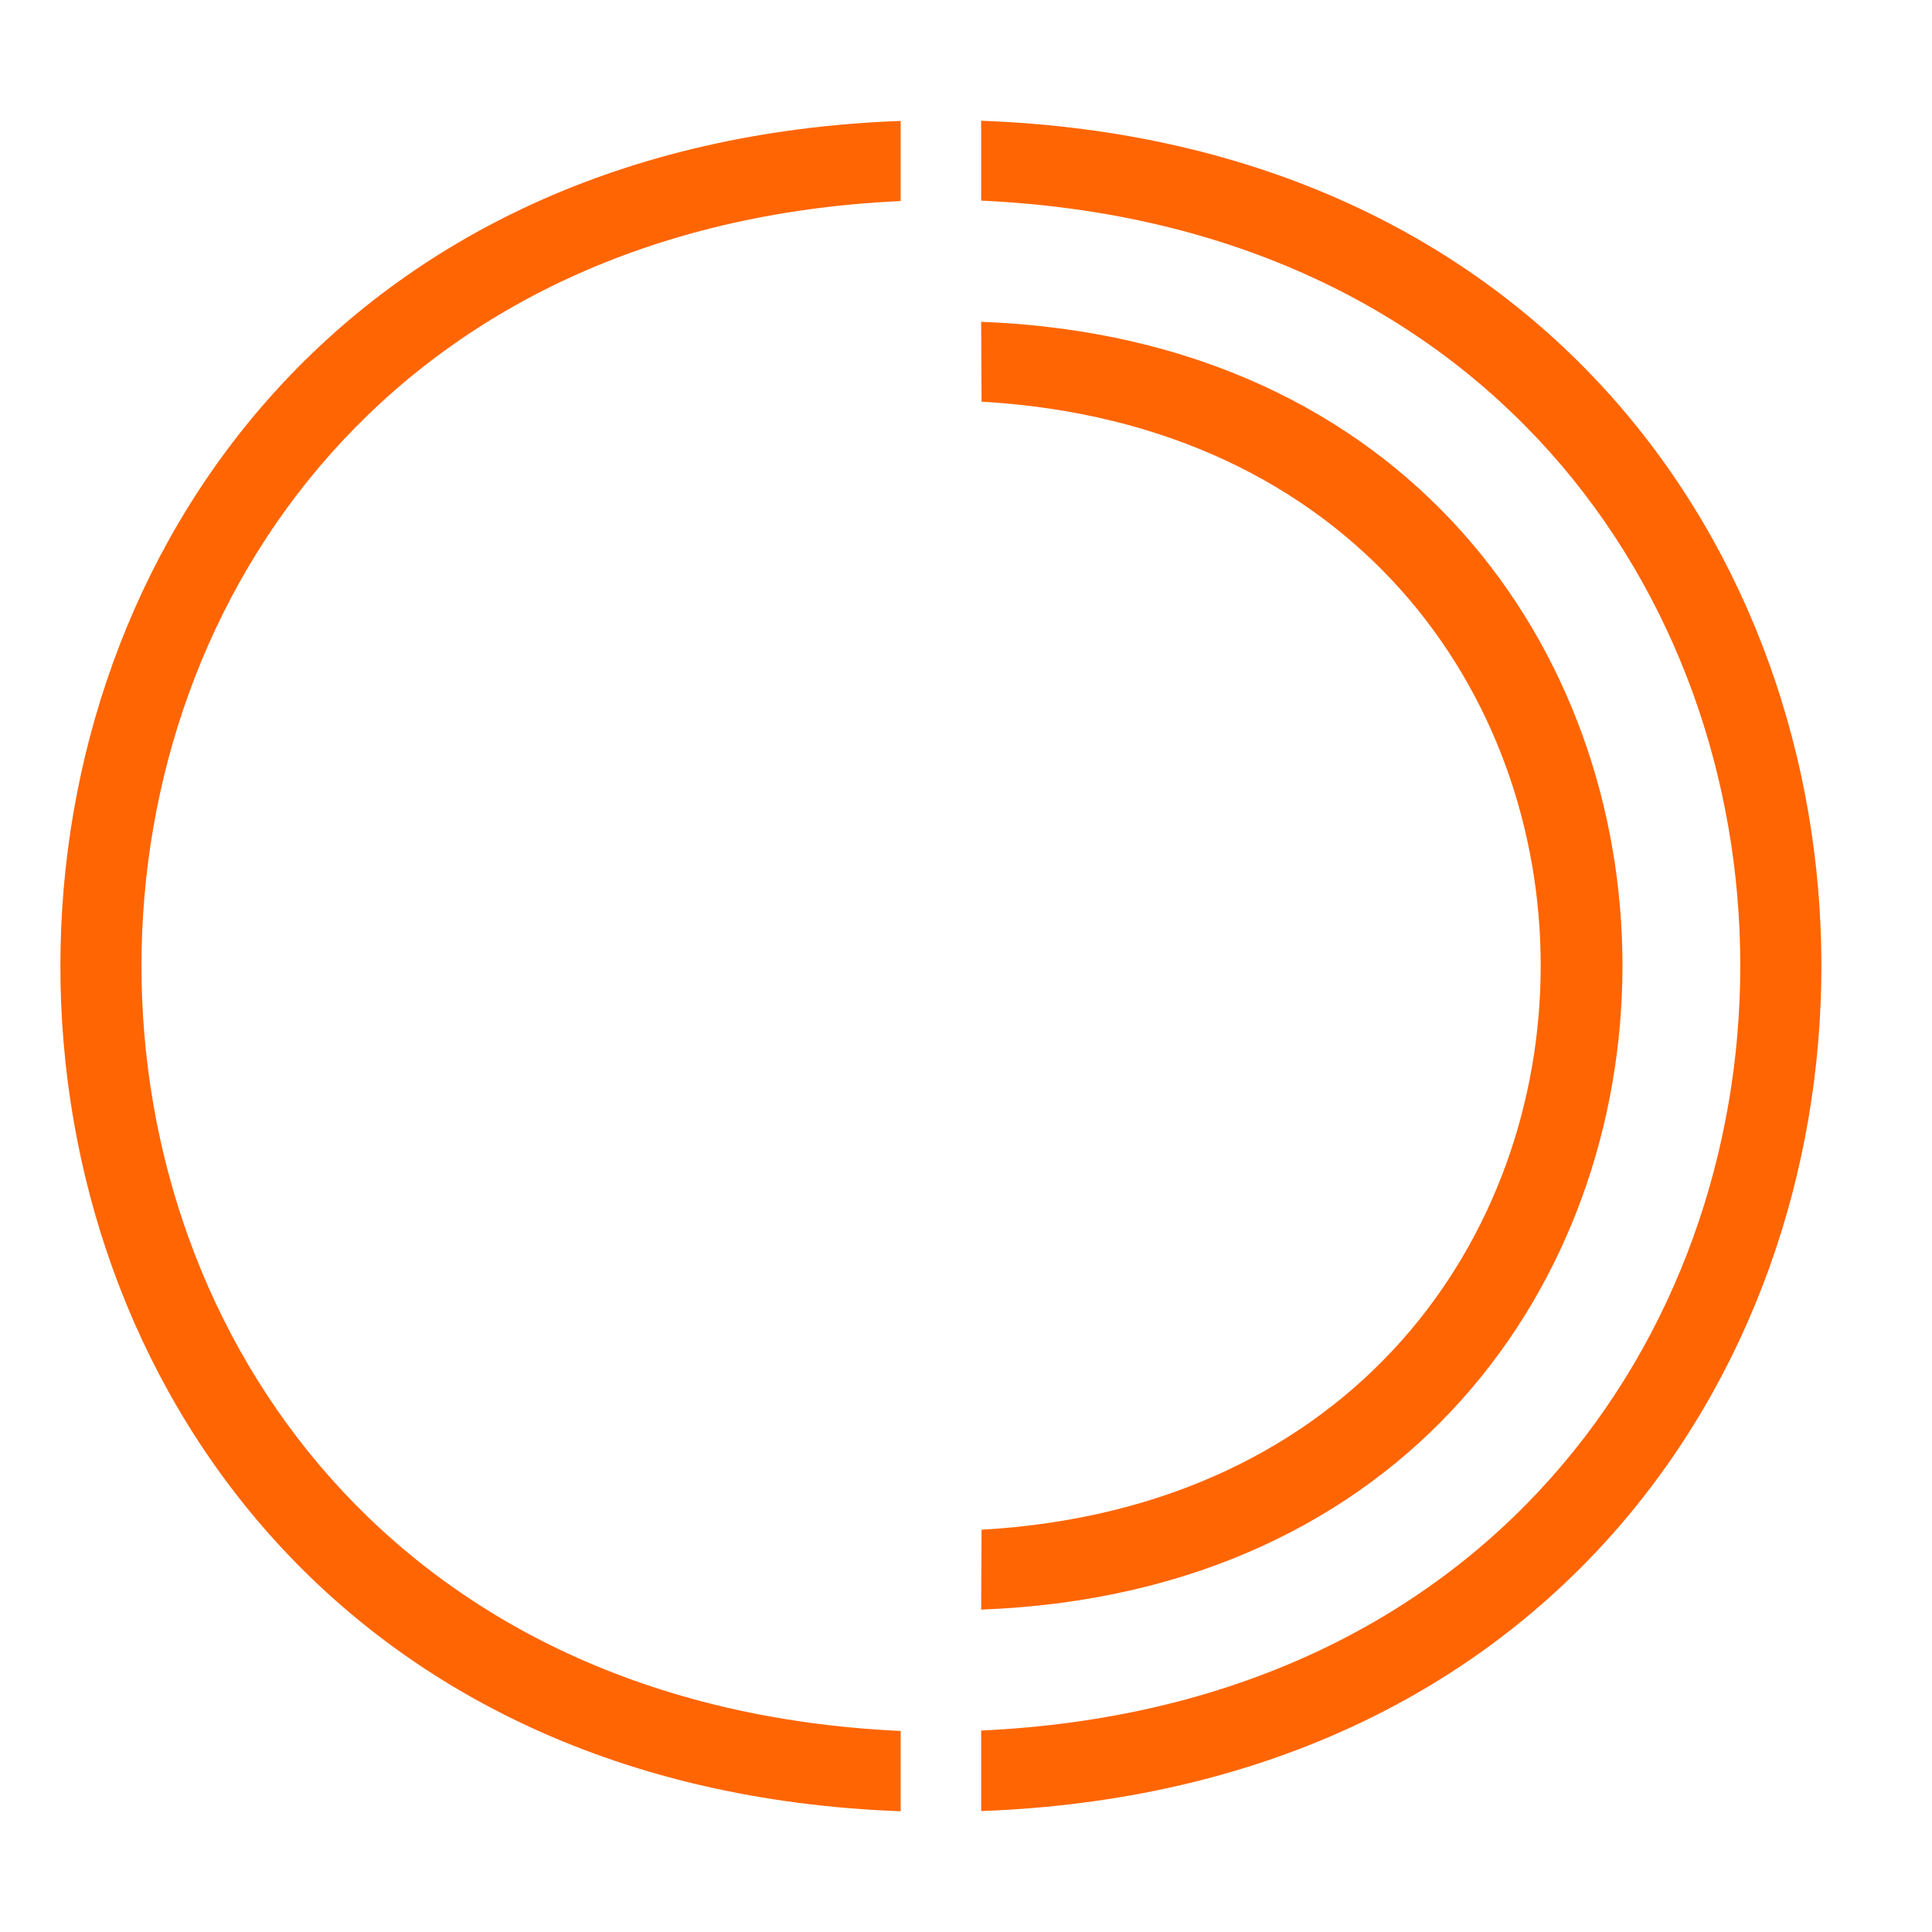
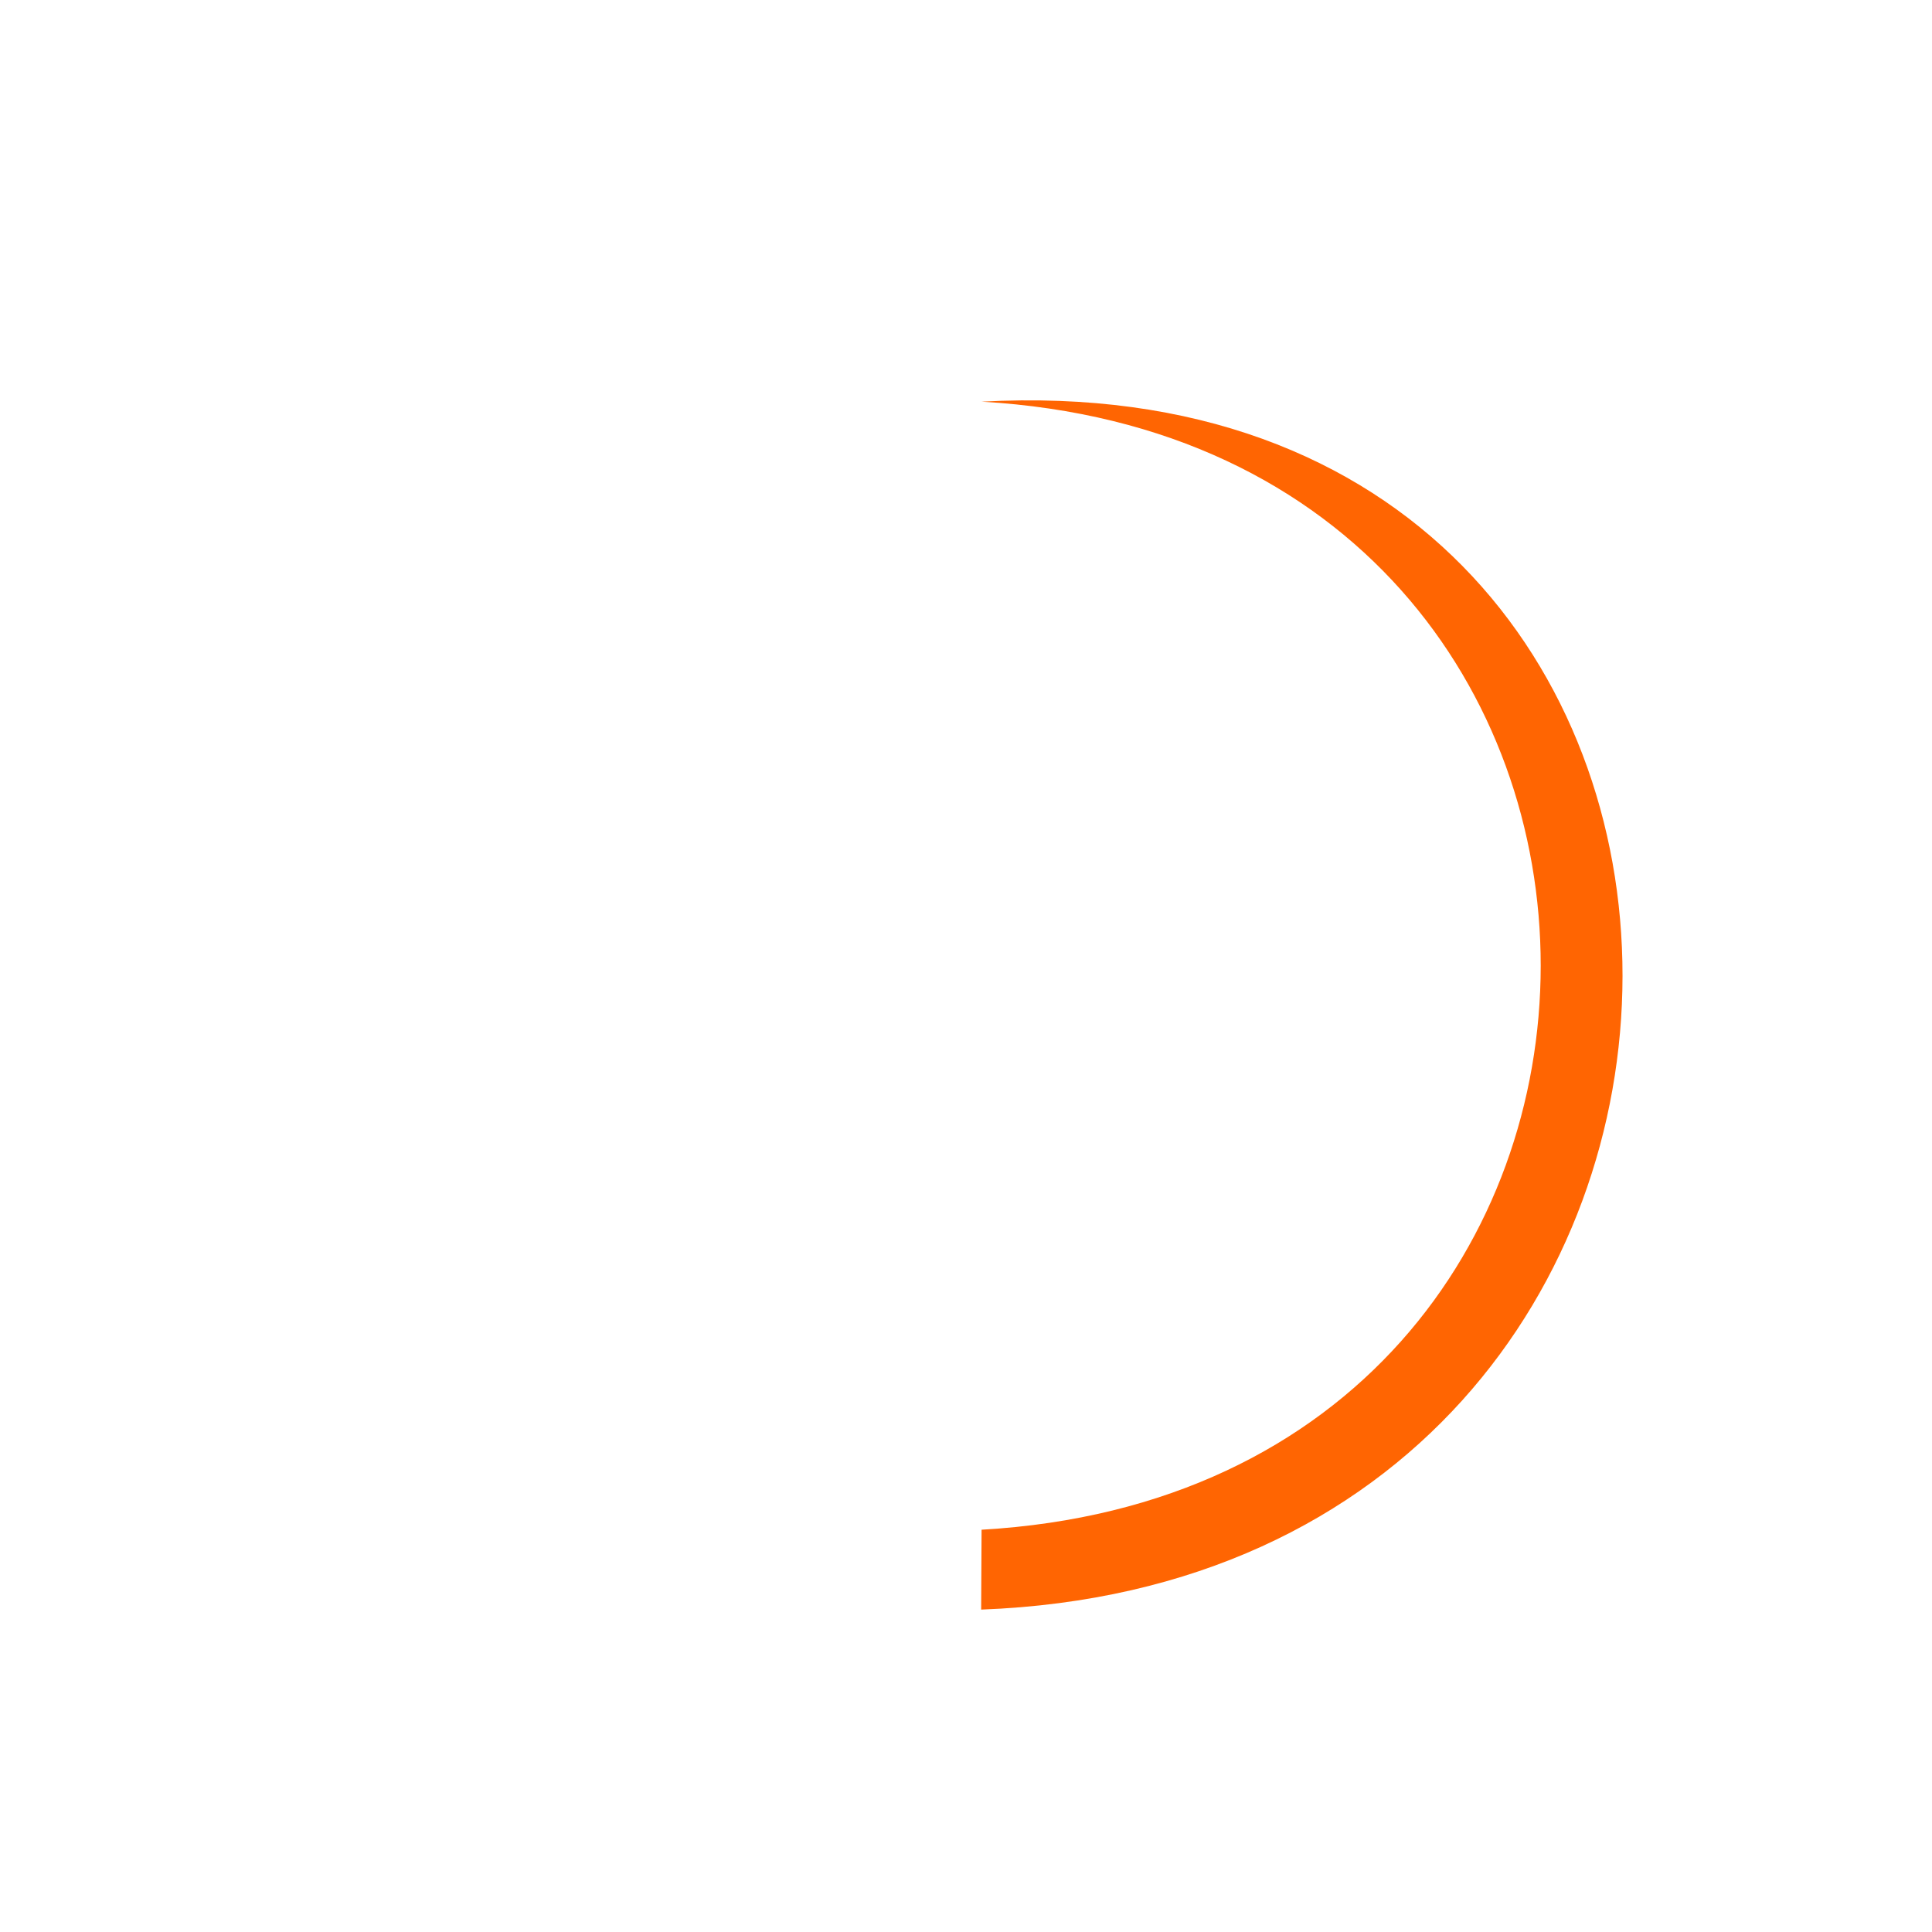
<svg xmlns="http://www.w3.org/2000/svg" width="32" height="32" viewBox="0 0 32 32" fill="none">
-   <path d="M14.918 2V3.33C-1.853 4.1 -1.843 27.903 14.918 28.67V30C-3.639 29.317 -3.639 2.687 14.918 2.003V2Z" fill="#FF6502" />
-   <path d="M16.251 29.993V28.663C33.021 27.893 33.011 4.09 16.251 3.323V2C34.807 2.683 34.807 29.313 16.251 29.997V29.993Z" fill="#FF6502" />
-   <path d="M16.251 26.66L16.258 25.337C28.601 24.63 28.611 7.363 16.258 6.653L16.251 5.33C30.424 5.873 30.404 26.127 16.251 26.66Z" fill="#FF6502" />
+   <path d="M16.251 26.66L16.258 25.337C28.601 24.63 28.611 7.363 16.258 6.653C30.424 5.873 30.404 26.127 16.251 26.66Z" fill="#FF6502" />
</svg>